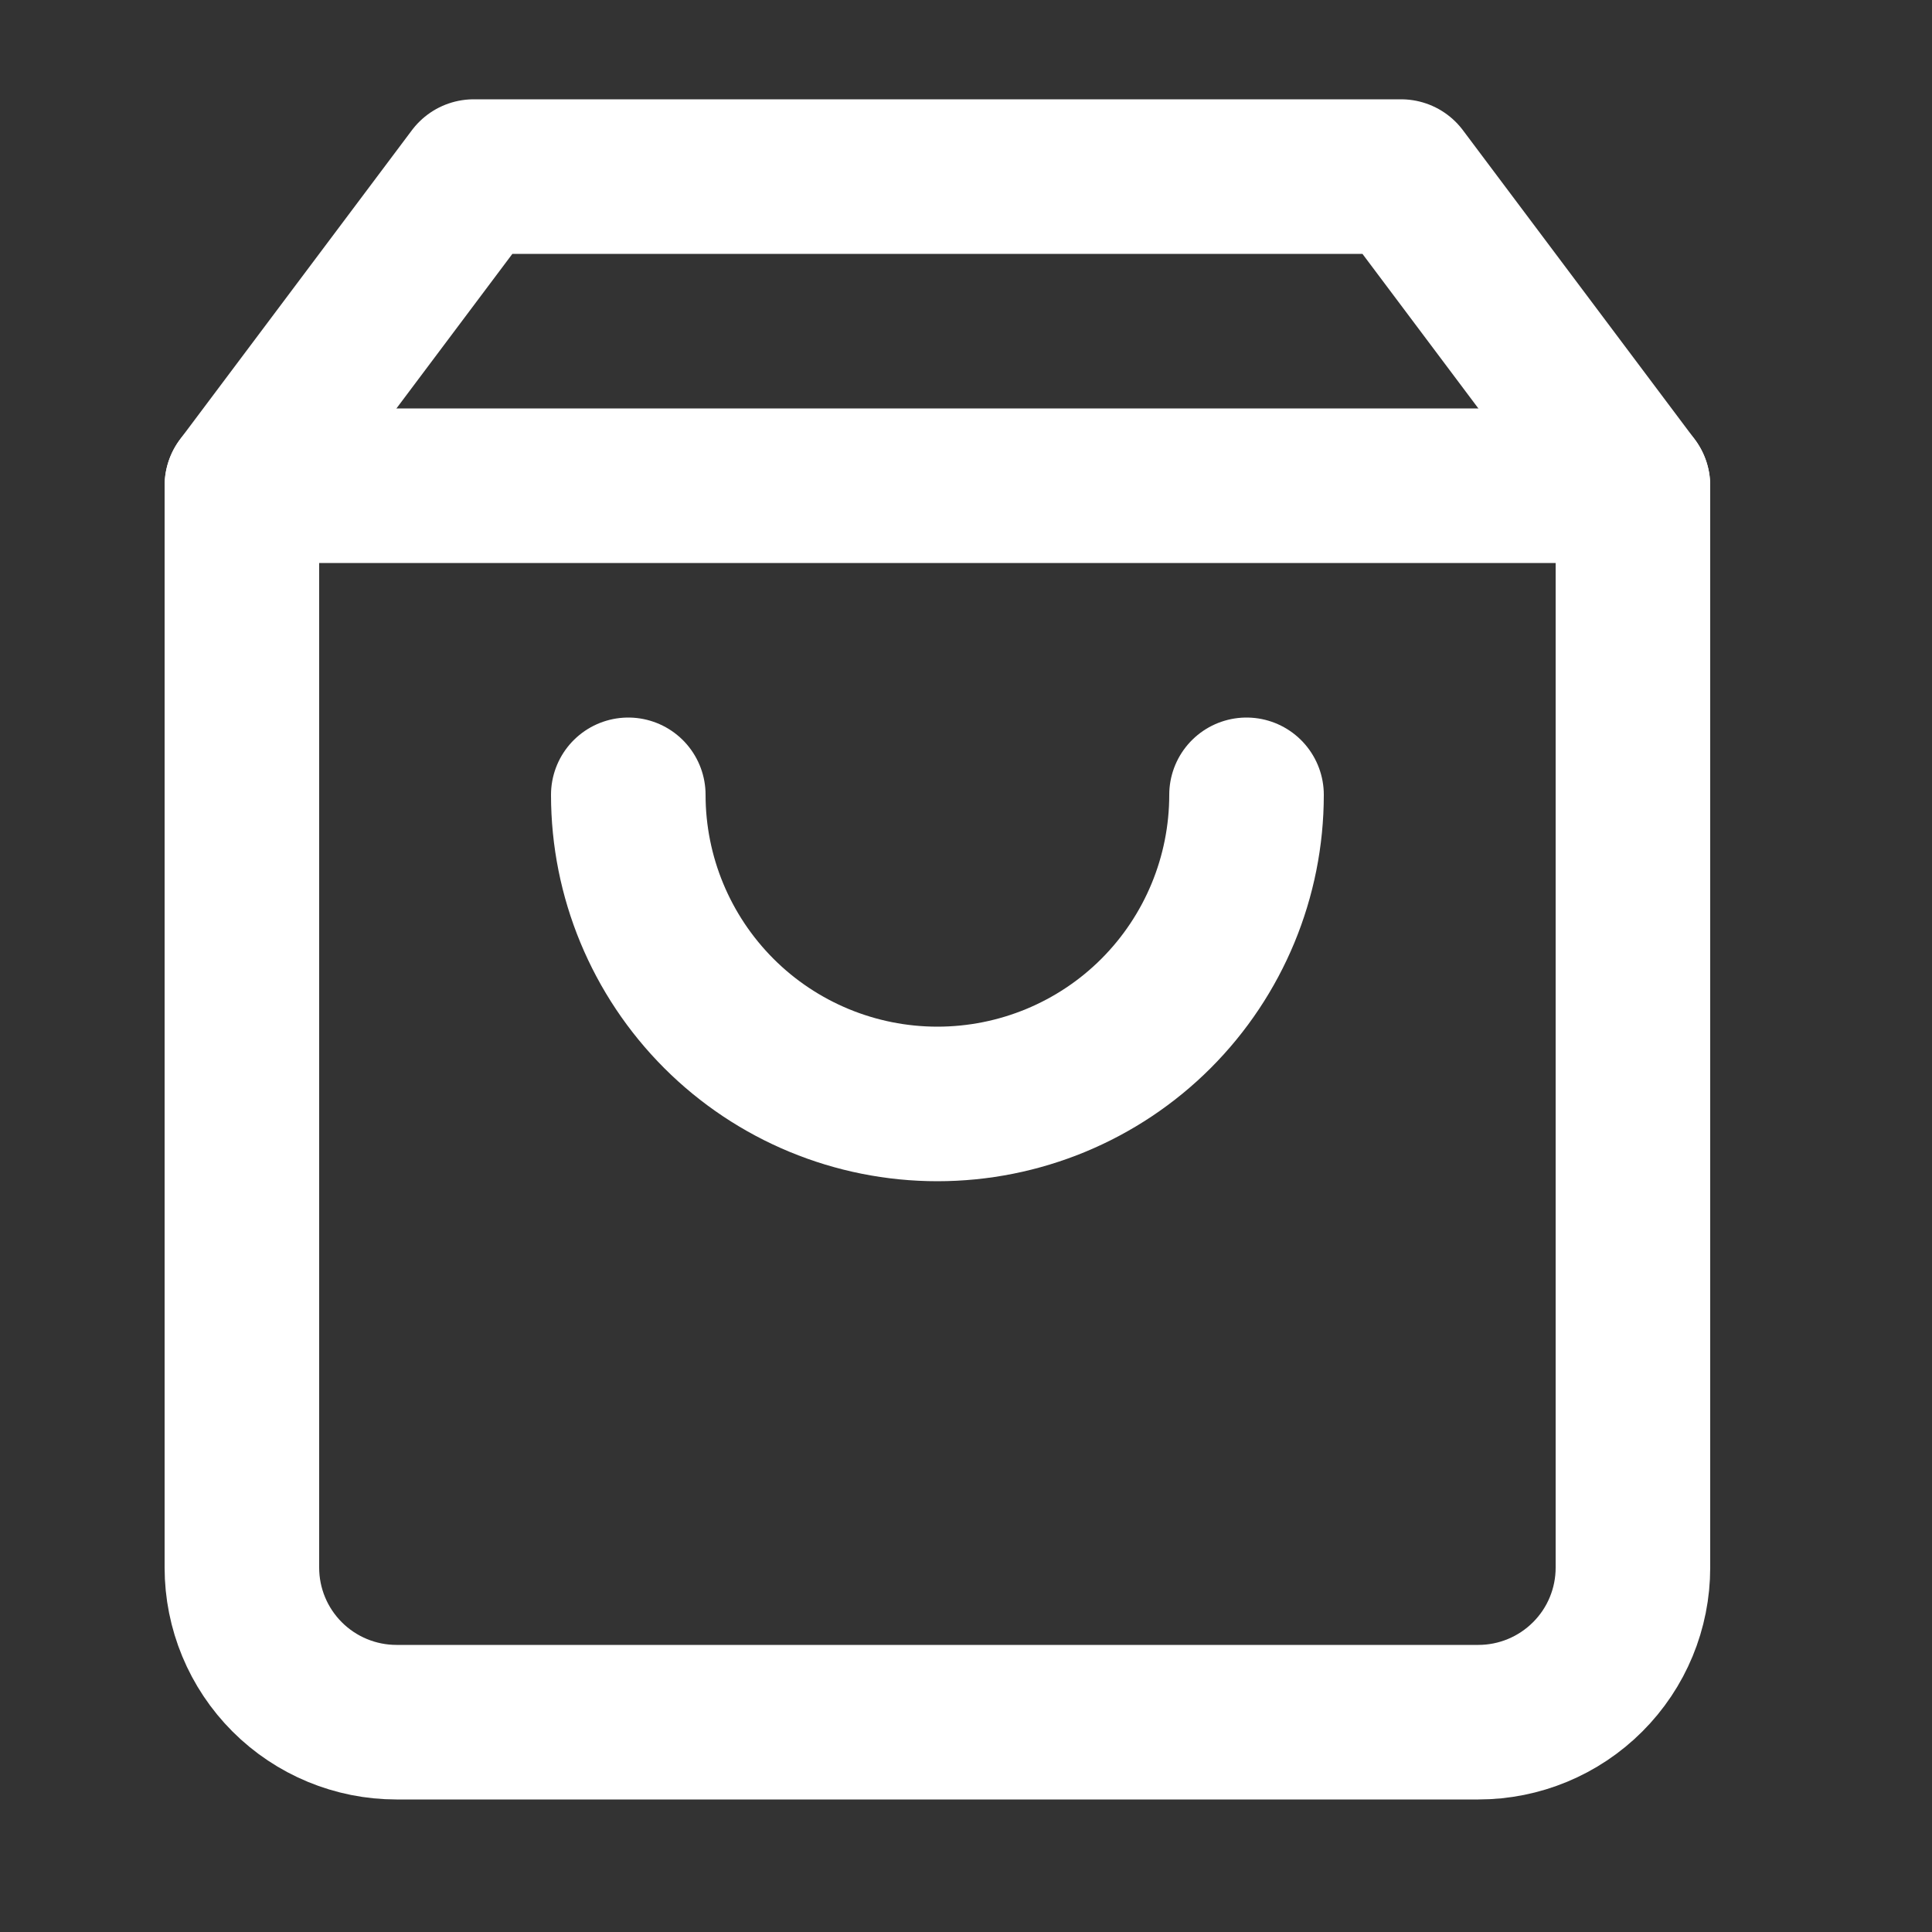
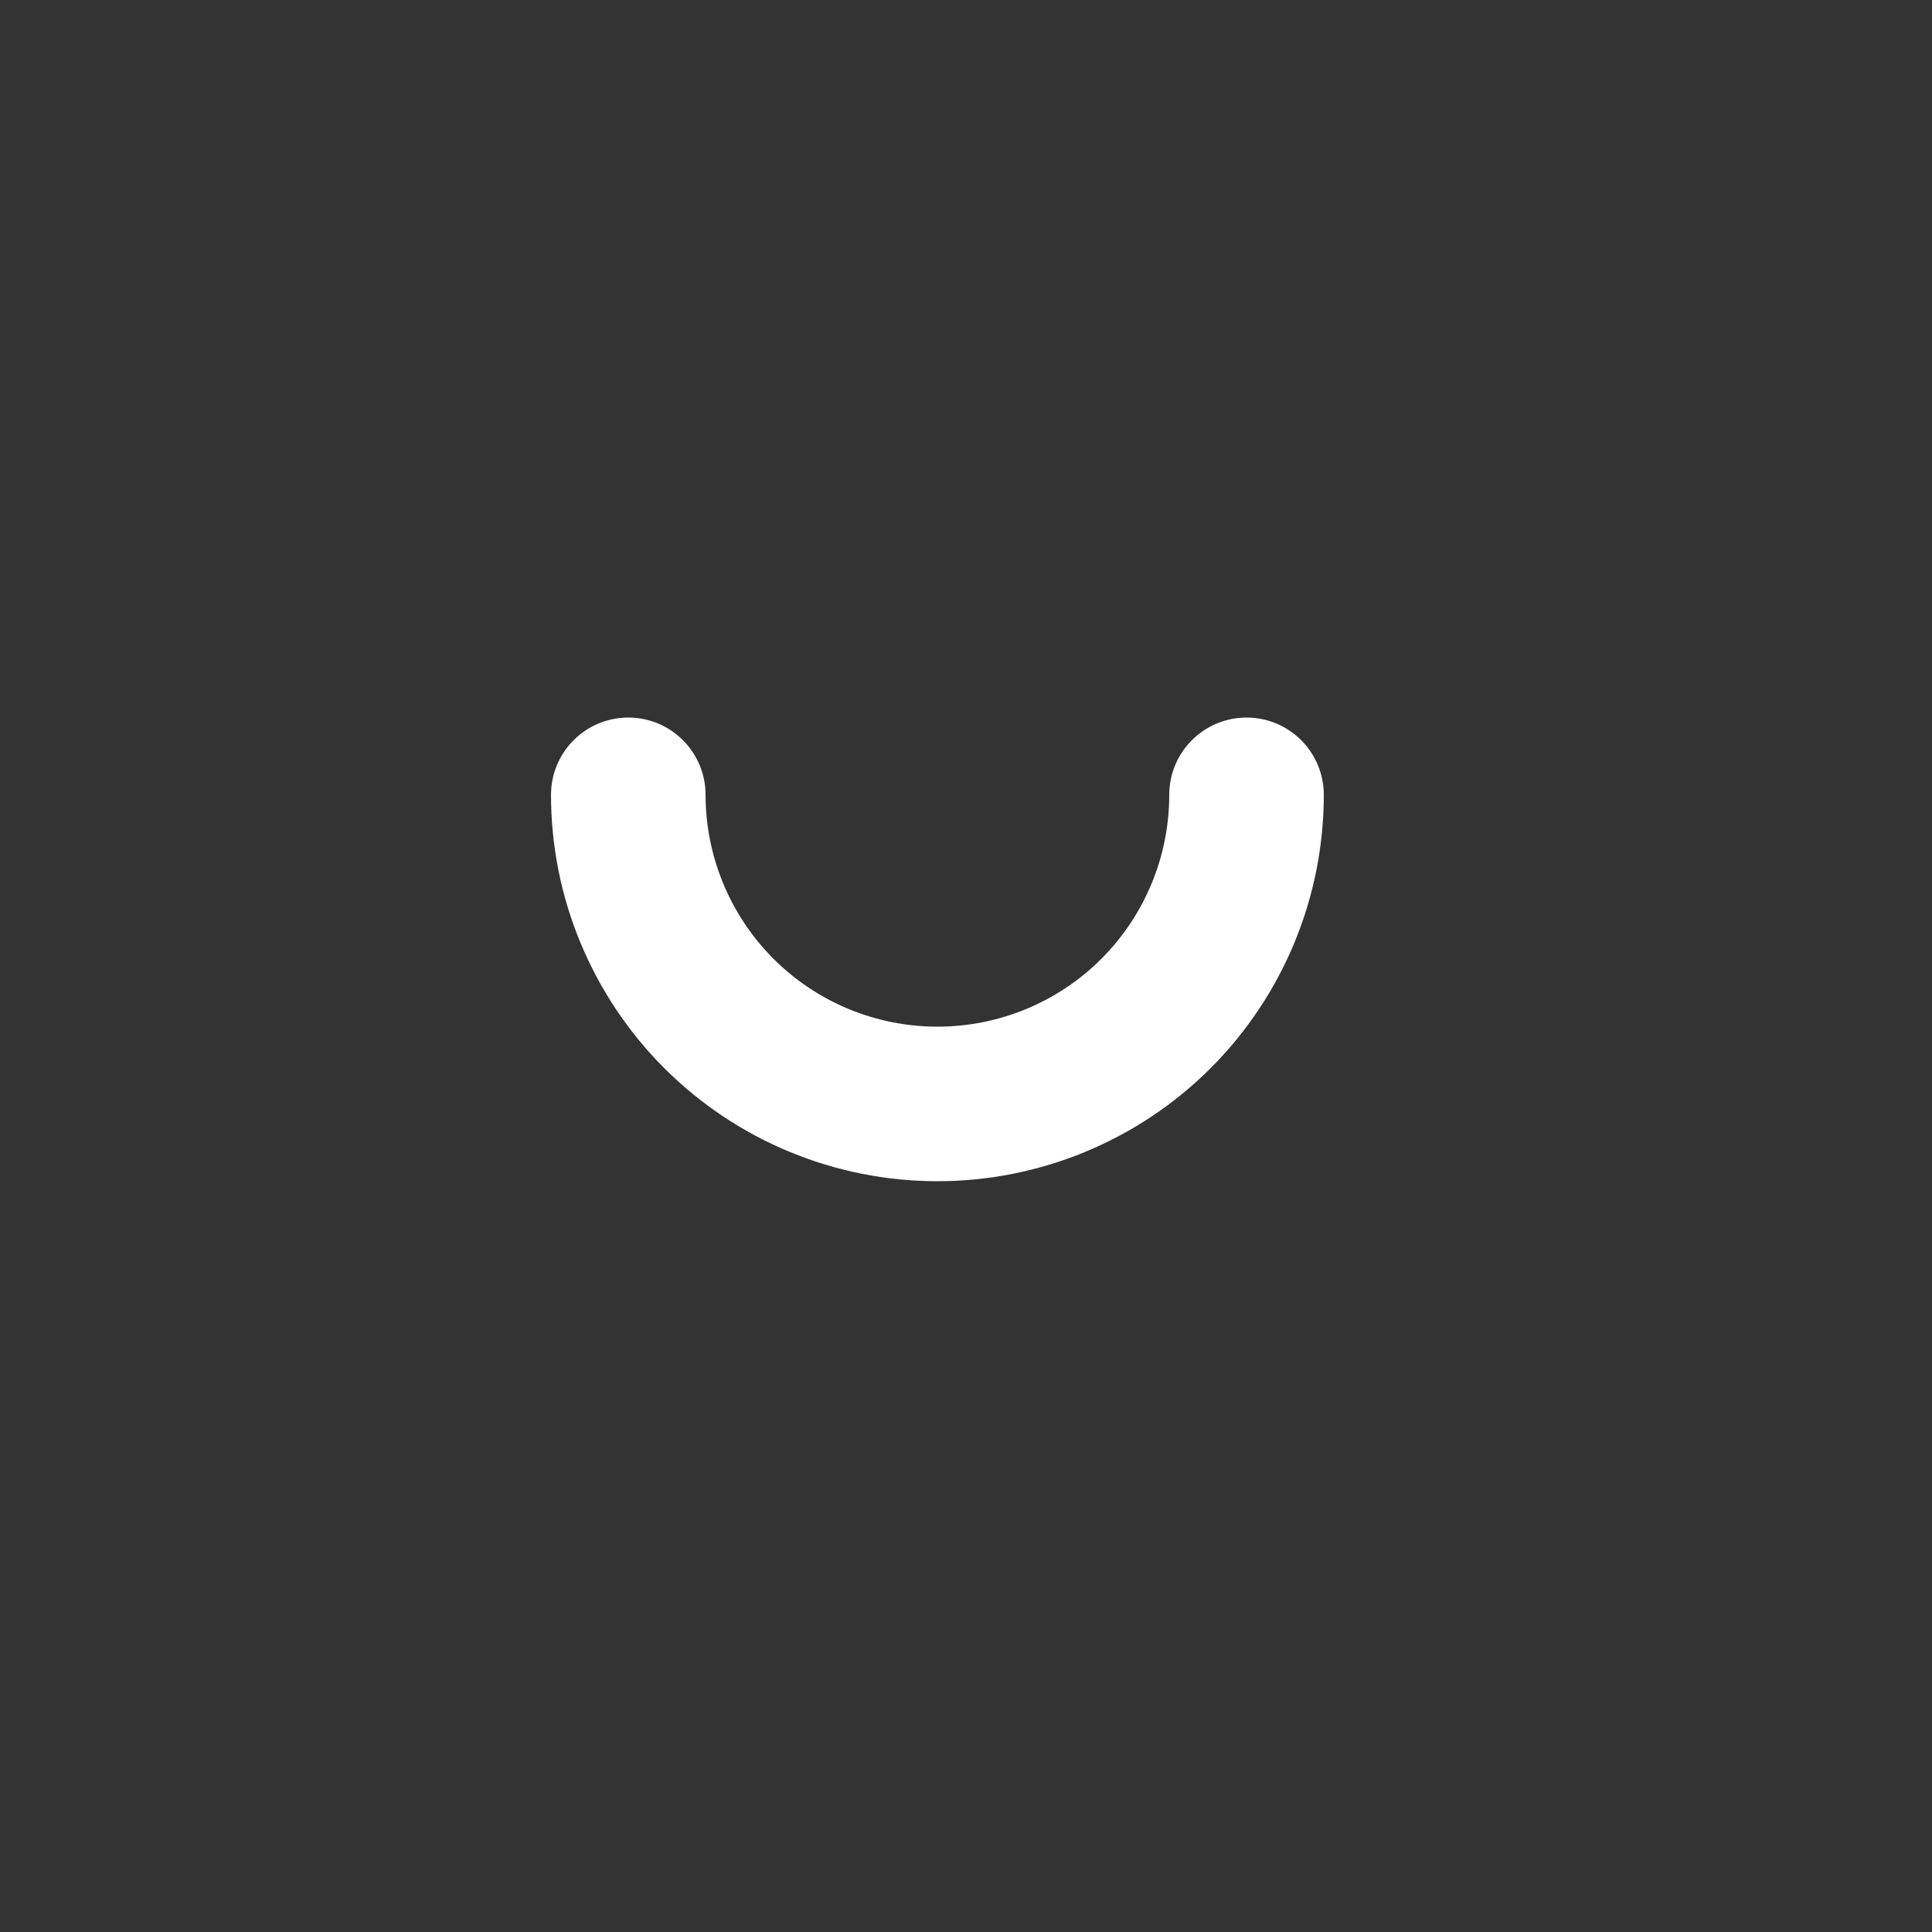
<svg xmlns="http://www.w3.org/2000/svg" width="25" height="25" viewBox="0 0 25 25" fill="none">
  <rect x="0" y="0" width="25" height="25" fill="#333333" stroke="none" />
-   <path d="M6.13 2.285L3.13 6.285V20.285C3.13 20.816 3.341 21.324 3.716 21.699C4.091 22.074 4.6 22.285 5.13 22.285H19.13C19.661 22.285 20.169 22.074 20.544 21.699C20.92 21.324 21.13 20.816 21.13 20.285V6.285L18.13 2.285H6.13Z" stroke="white" stroke-width="2" stroke-linecap="round" stroke-linejoin="round" />
-   <path d="M3.13 6.285H21.13" stroke="white" stroke-width="2" stroke-linecap="round" stroke-linejoin="round" />
  <path d="M16.13 10.285C16.13 11.346 15.709 12.363 14.959 13.114C14.209 13.864 13.191 14.285 12.13 14.285C11.069 14.285 10.052 13.864 9.302 13.114C8.552 12.363 8.13 11.346 8.13 10.285" stroke="white" stroke-width="2" stroke-linecap="round" stroke-linejoin="round" />
</svg>